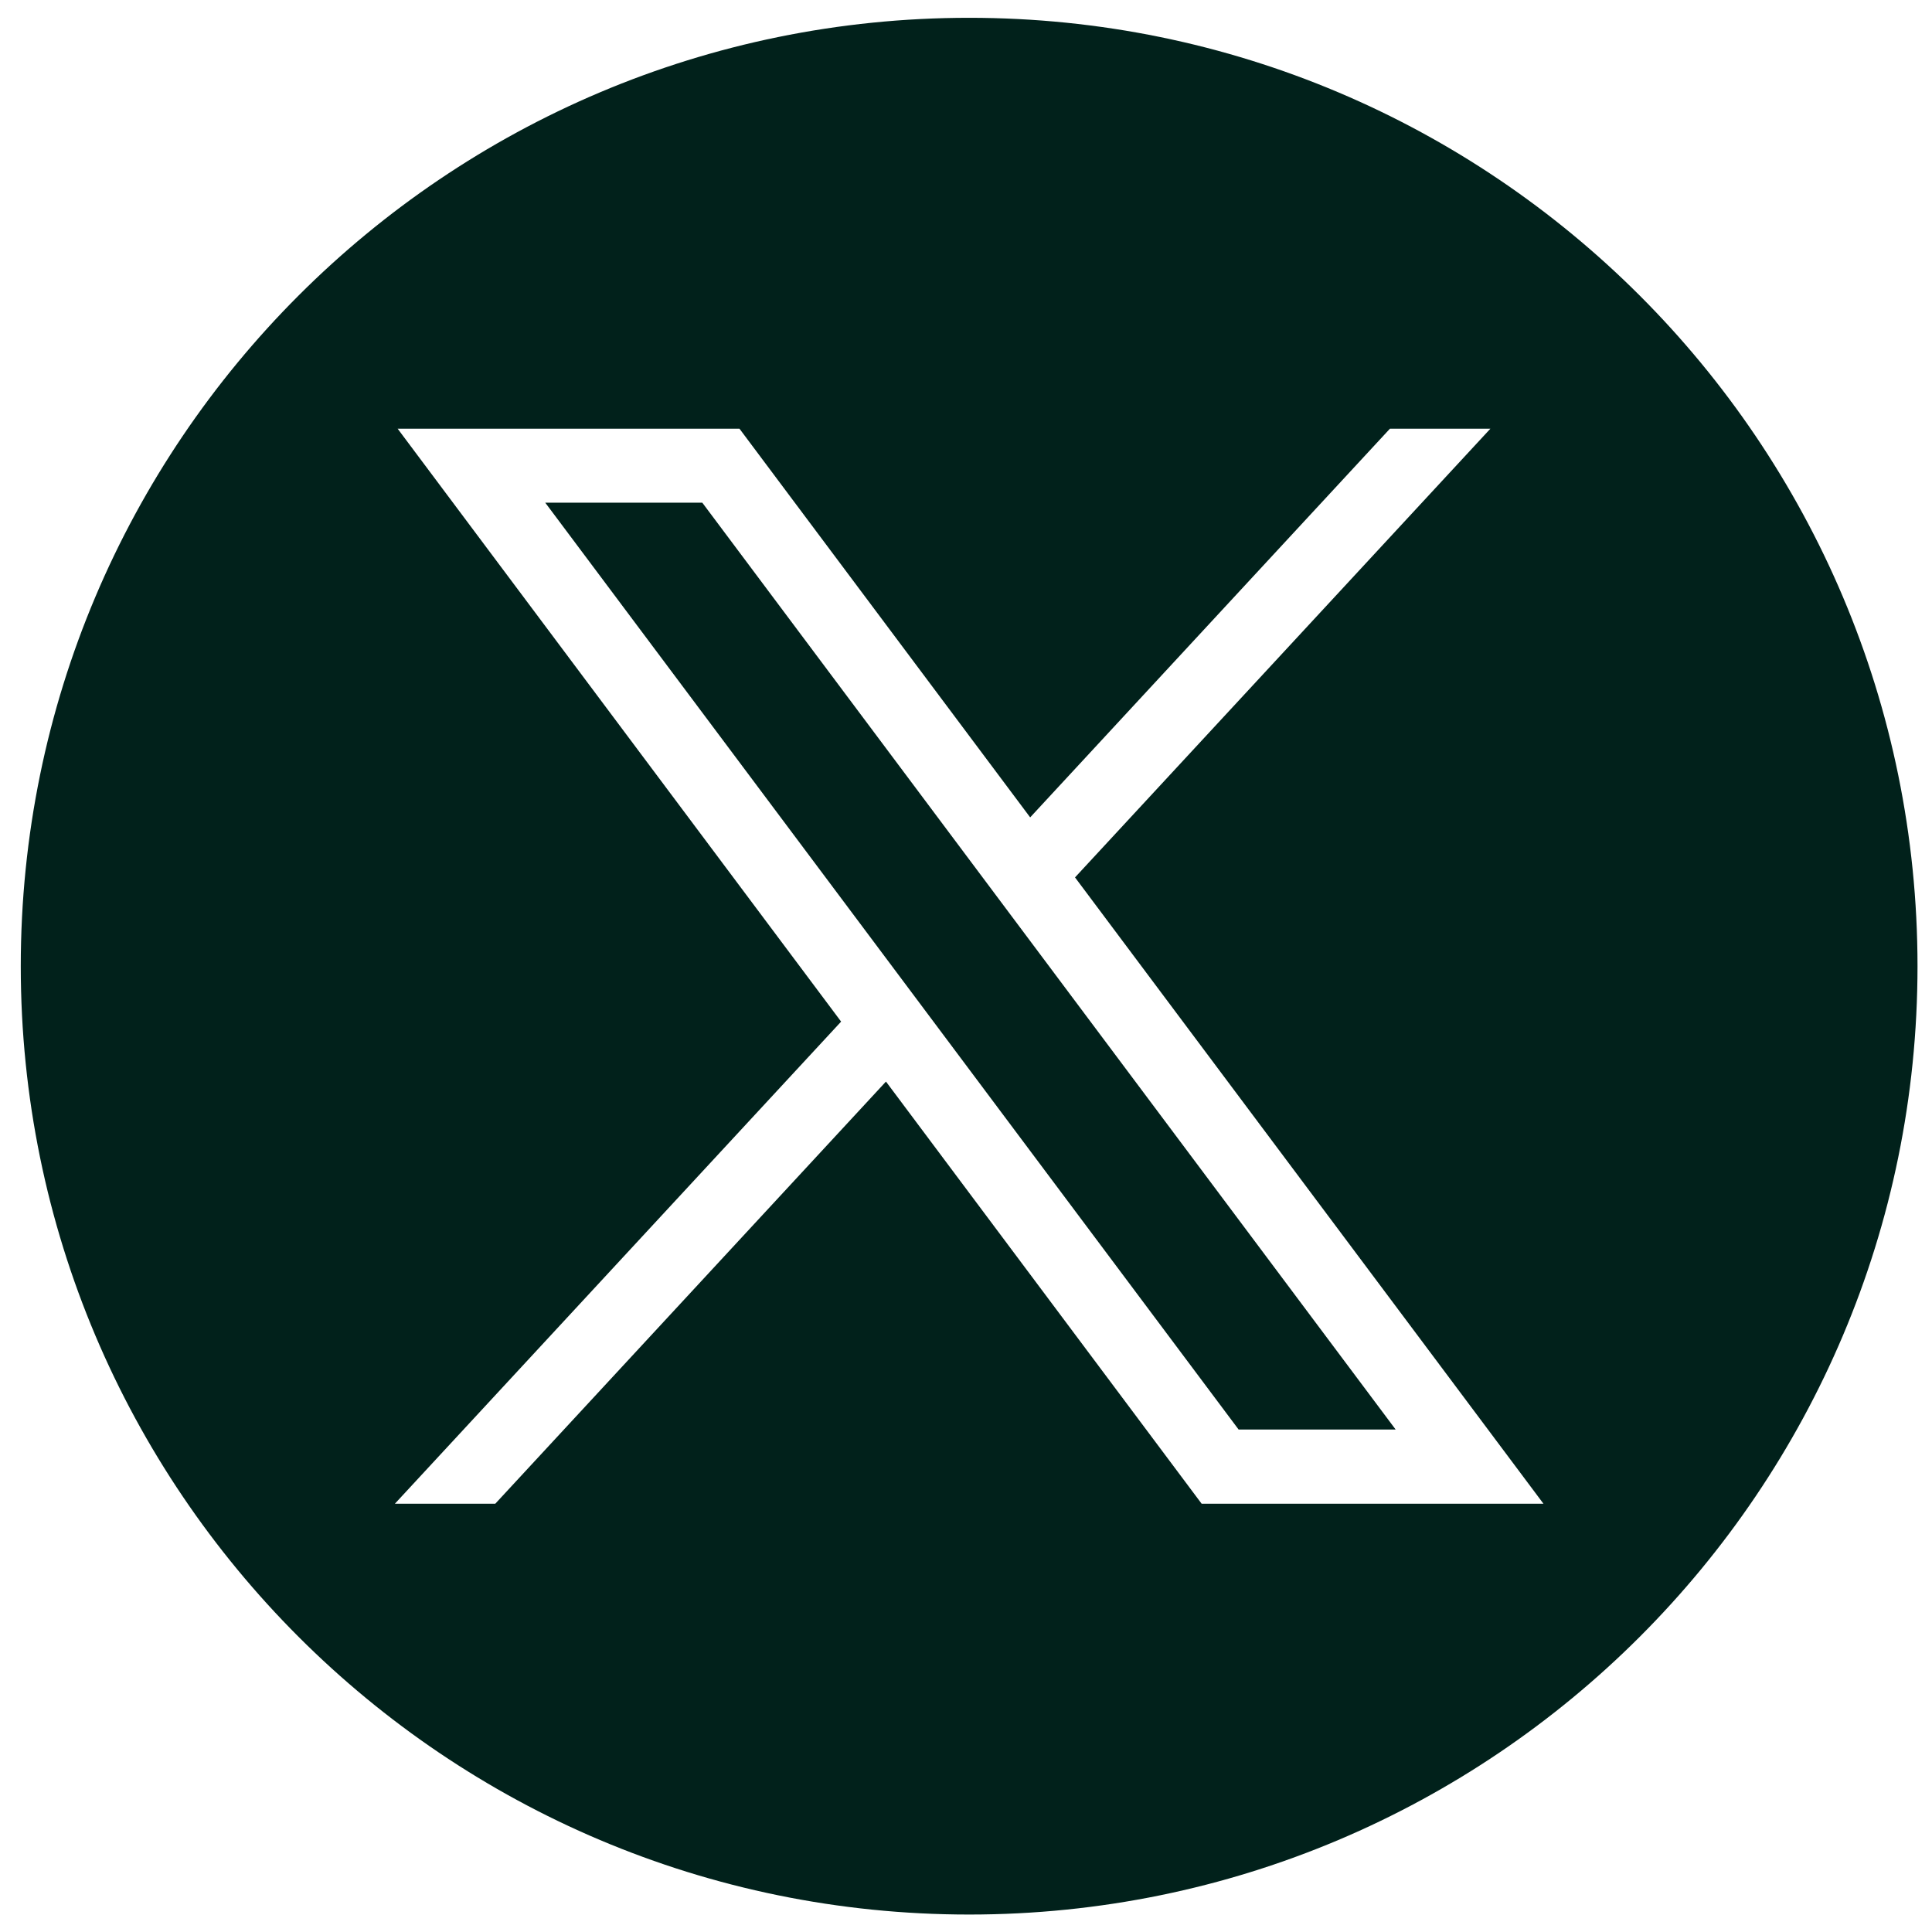
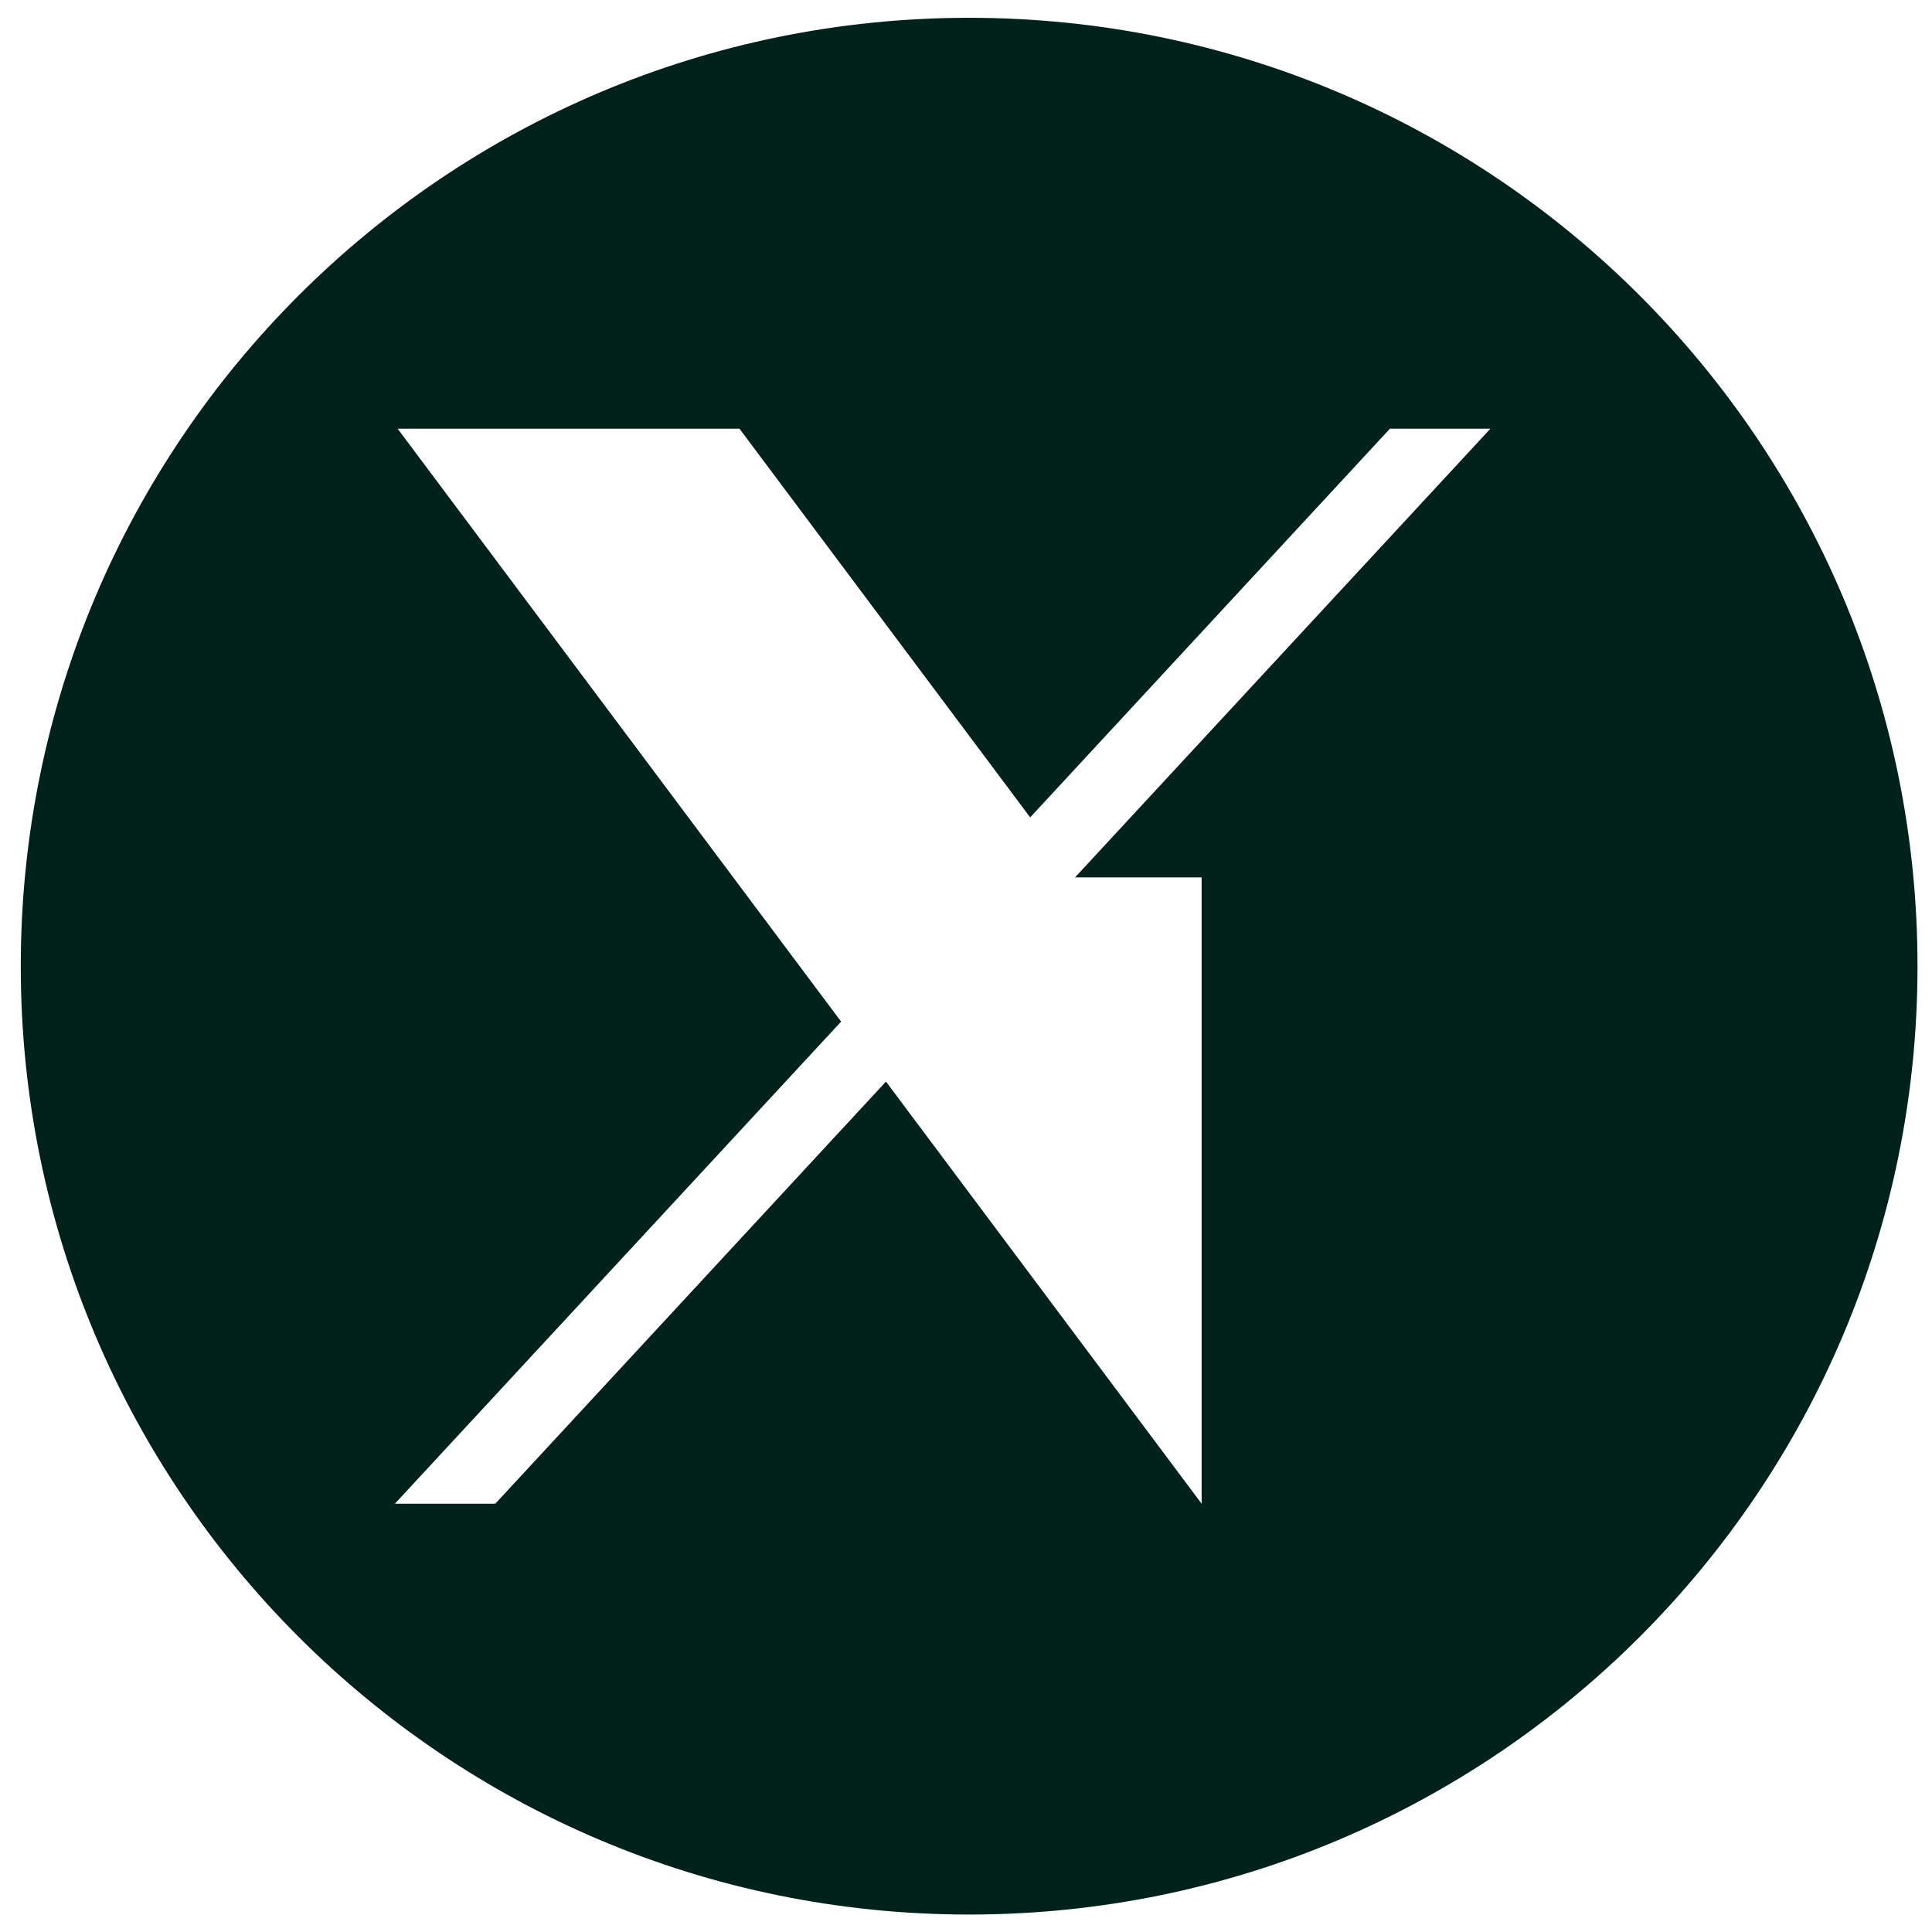
<svg xmlns="http://www.w3.org/2000/svg" width="28" height="28" viewBox="0 0 28 28" fill="none">
  <g id="twitter-x-logo-black-round-20851.svg (iconpacks.net)">
-     <path id="Path 567" d="M7.902 7.285L17.951 20.718H20.227L10.178 7.285H7.902Z" fill="#01211B" />
-     <path id="Path 568" d="M14.046 0.258C6.454 0.258 0.301 6.412 0.301 14.003C0.301 21.594 6.454 27.747 14.046 27.747C21.637 27.747 27.79 21.594 27.79 14.003C27.79 6.412 21.637 0.258 14.046 0.258ZM17.415 21.793L12.84 15.675L7.178 21.793H5.723L12.19 14.806L5.763 6.213H10.717L14.93 11.846L20.144 6.213H21.6L15.58 12.716L22.369 21.793H17.415Z" fill="#01211B" />
+     <path id="Path 568" d="M14.046 0.258C6.454 0.258 0.301 6.412 0.301 14.003C0.301 21.594 6.454 27.747 14.046 27.747C21.637 27.747 27.79 21.594 27.79 14.003C27.79 6.412 21.637 0.258 14.046 0.258ZM17.415 21.793L12.84 15.675L7.178 21.793H5.723L12.19 14.806L5.763 6.213H10.717L14.93 11.846L20.144 6.213H21.6L15.58 12.716H17.415Z" fill="#01211B" />
  </g>
</svg>